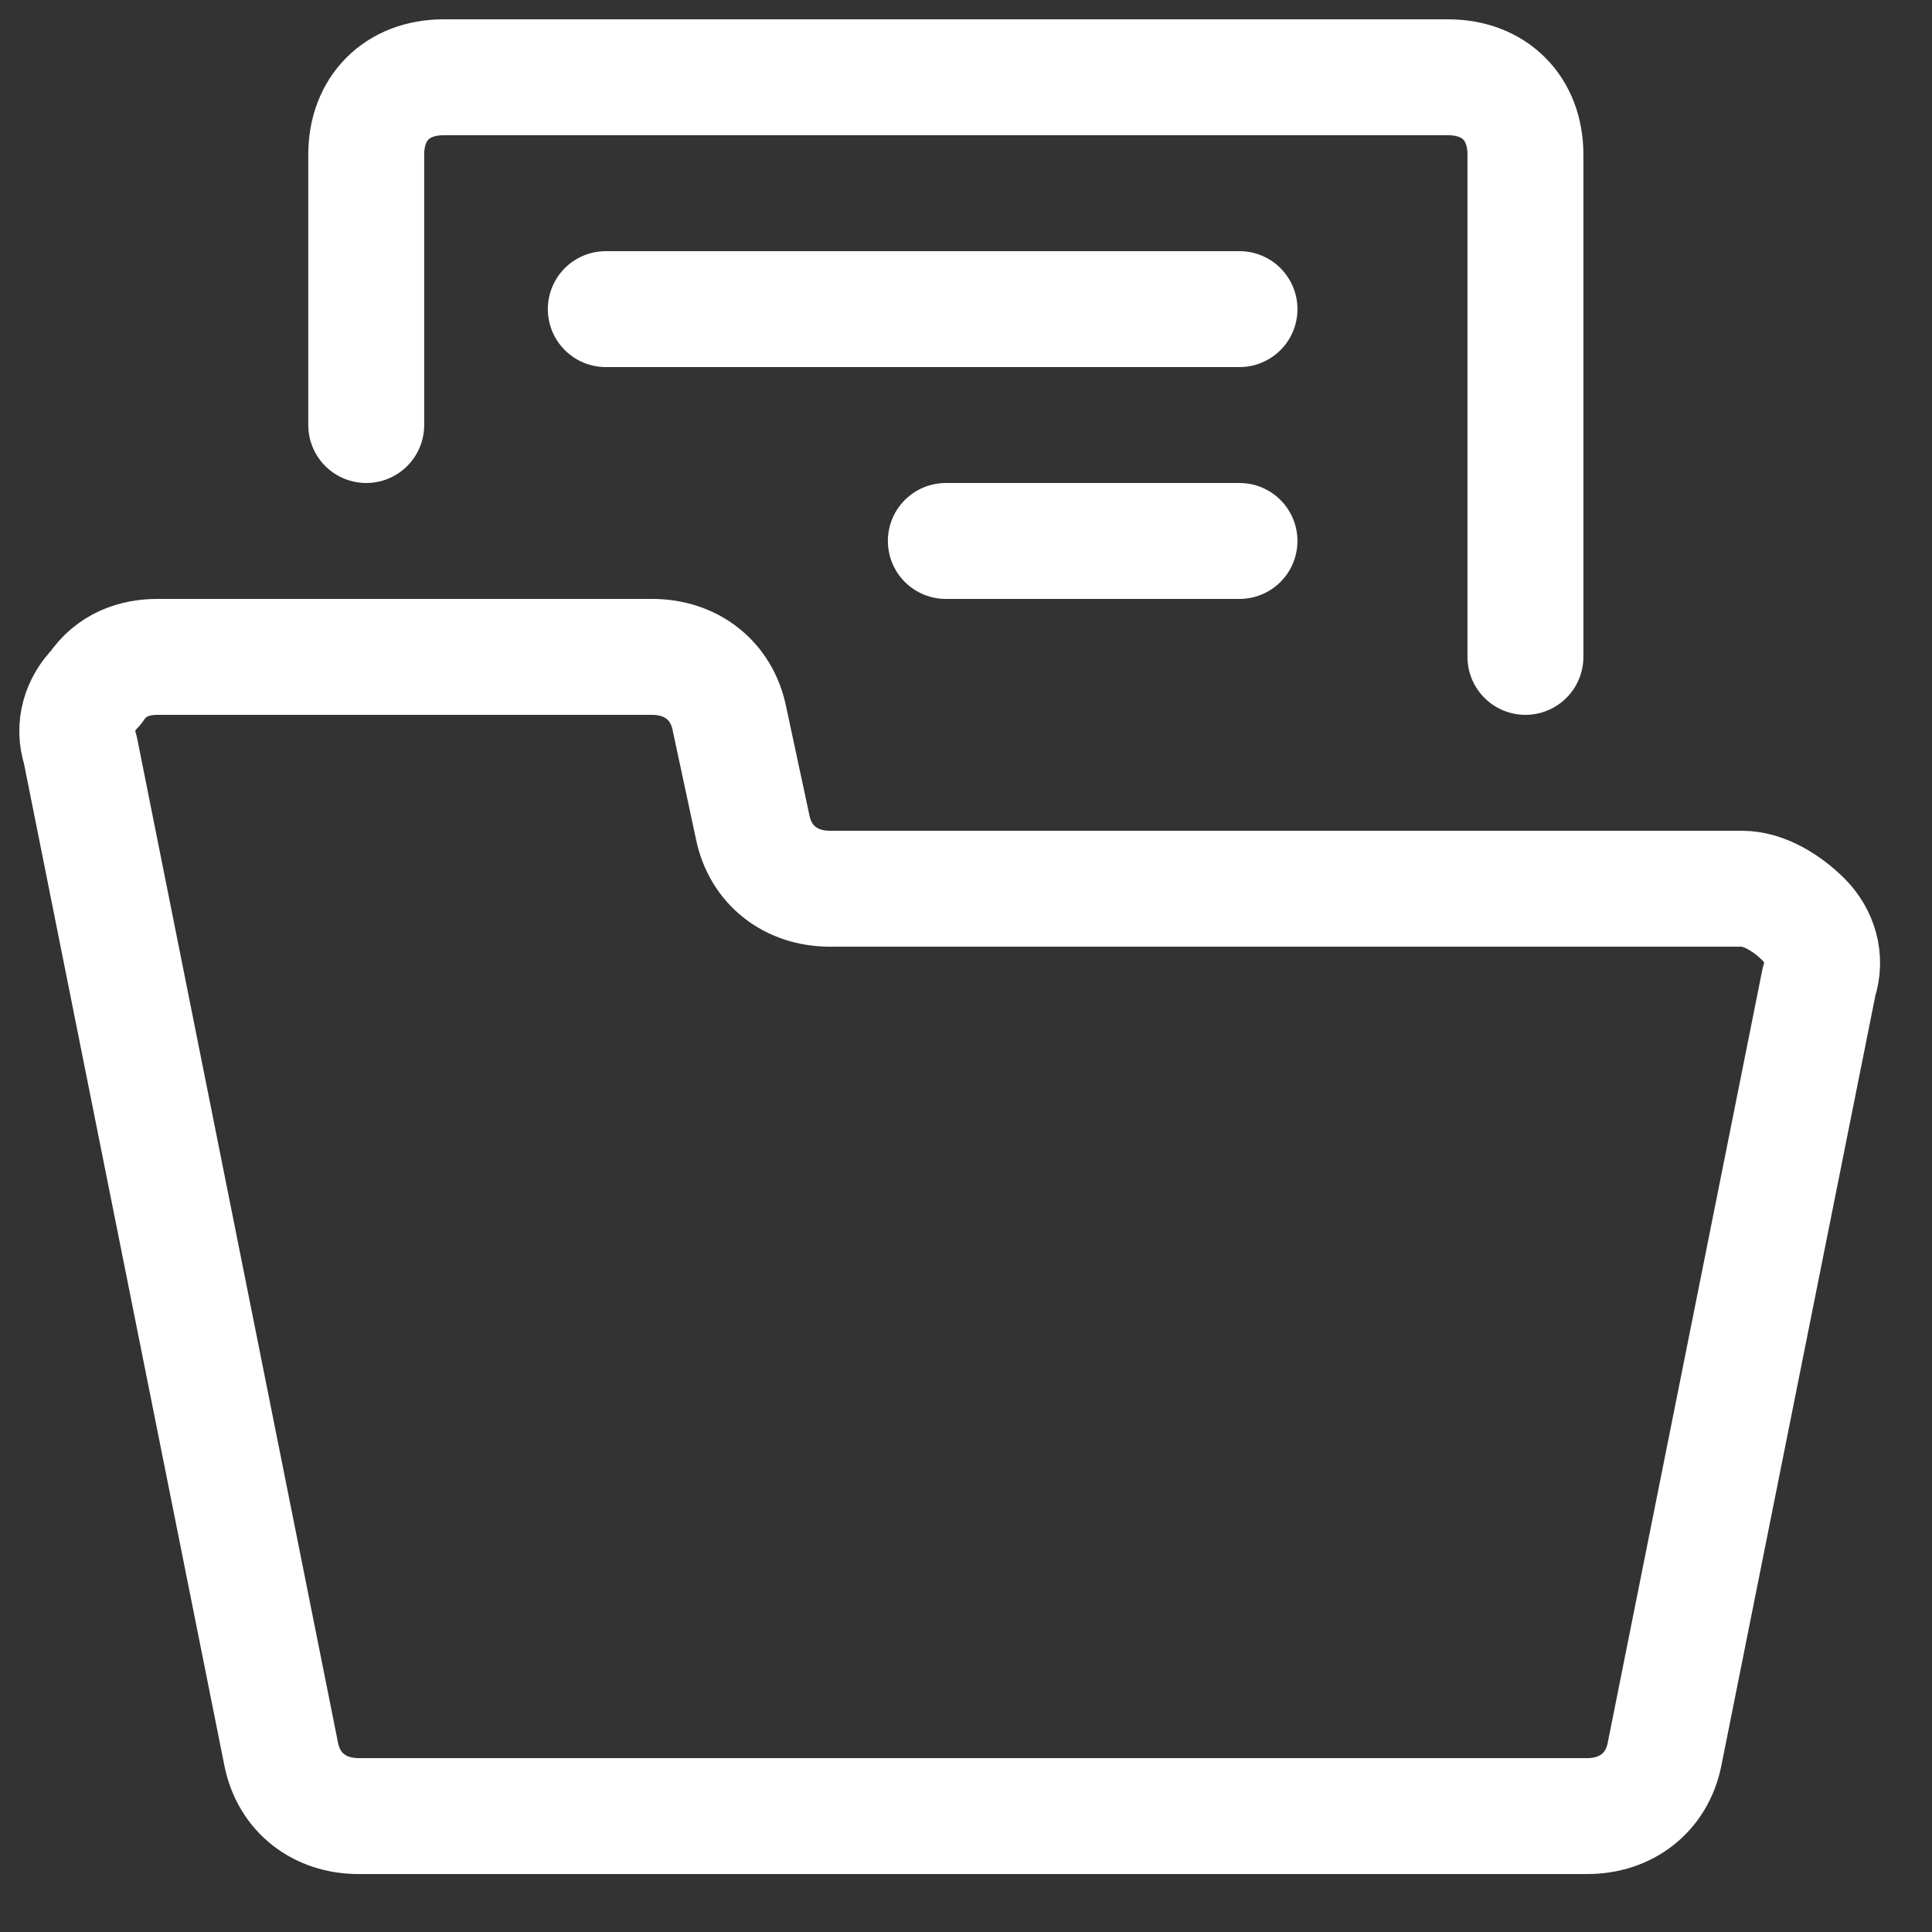
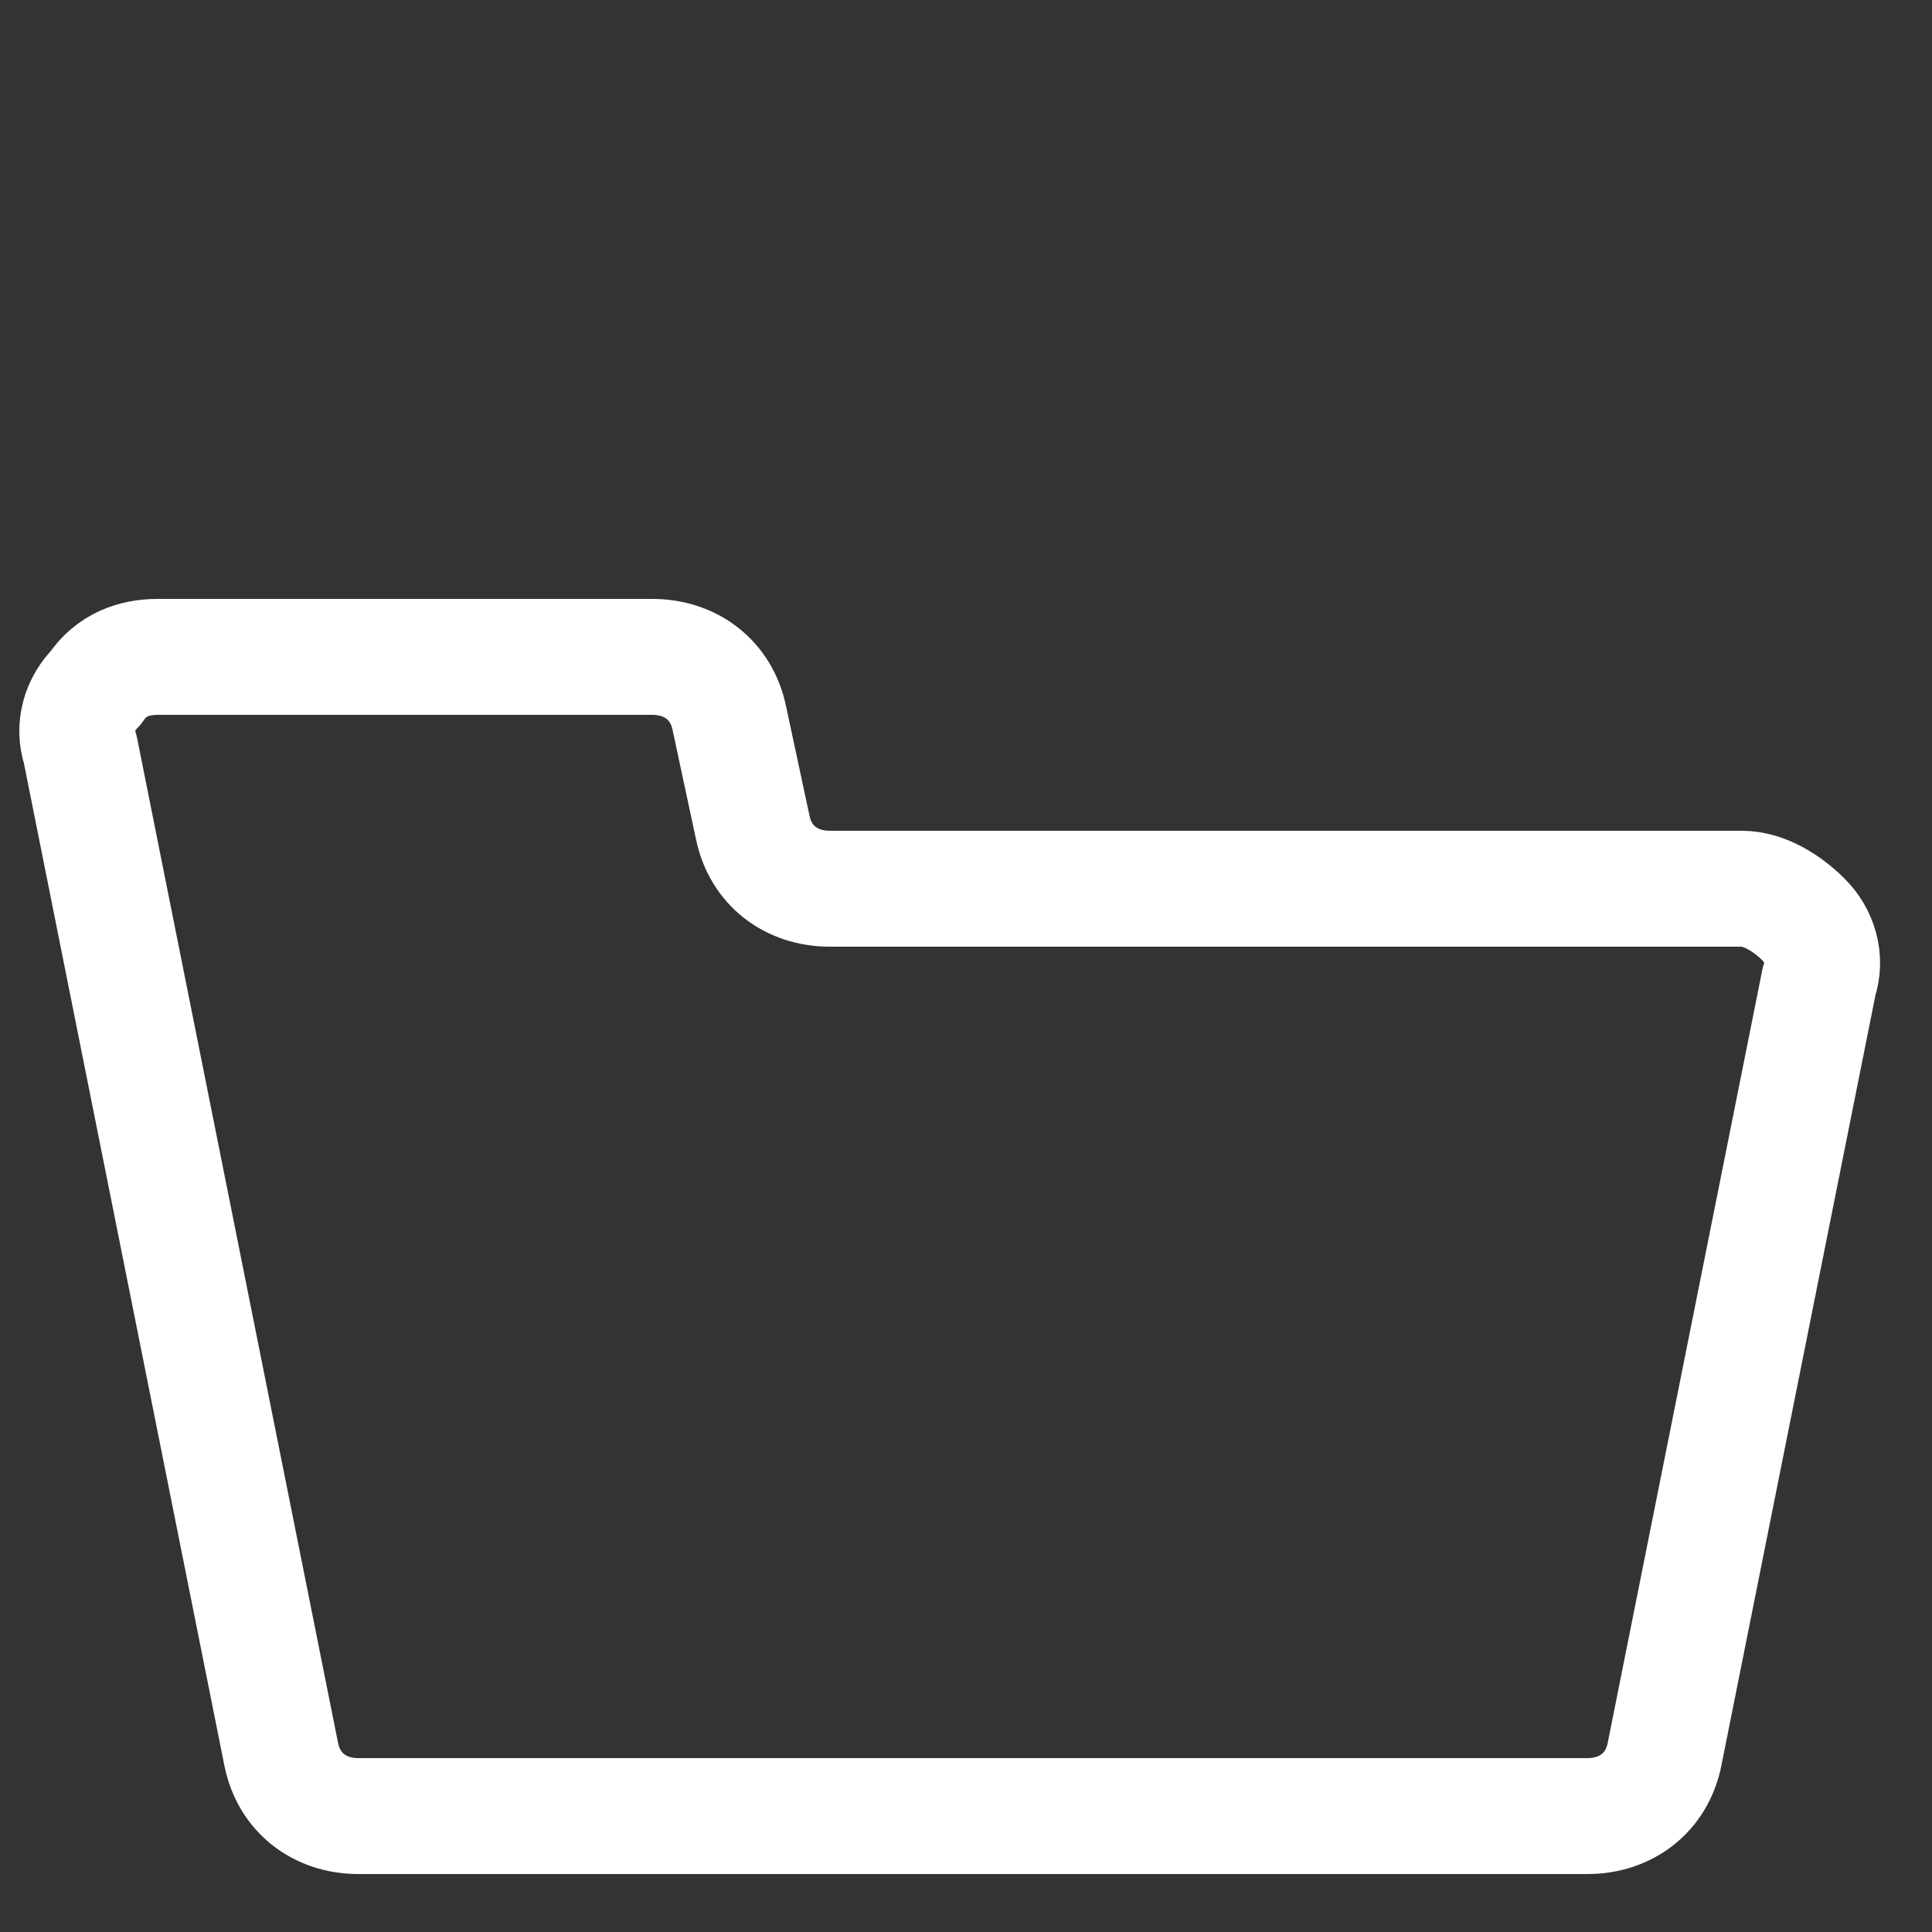
<svg xmlns="http://www.w3.org/2000/svg" viewBox="0 0 25 25" fill="none">
  <rect x="0" y="0" width="25" height="25" fill="#333333" stroke="none" />
  <path d="M23.539 12.7C23.639 12.4 23.539 12.1 23.339 11.9C23.139 11.7 22.839 11.5 22.539 11.5H10.739C10.239 11.5 9.839 11.2 9.739 10.7L9.439 9.3C9.339 8.8 8.939 8.5 8.439 8.5H2.039C1.739 8.5 1.439 8.6 1.239 8.9C1.039 9.1 0.939 9.4 1.039 9.7L3.639 22.7C3.739 23.2 4.139 23.5 4.639 23.5H20.539C21.039 23.5 21.439 23.2 21.539 22.7C21.939 20.7 23.039 15.2 23.539 12.7Z" stroke="white" stroke-width="1.5" stroke-linecap="round" stroke-linejoin="round" />
-   <path d="M4.739 5.5V2C4.739 1.4 5.139 1 5.739 1H18.739C19.339 1 19.739 1.4 19.739 2V8.5" stroke="white" stroke-width="1.5" stroke-linecap="round" stroke-linejoin="round" />
-   <path d="M7.839 4H16.039" stroke="white" stroke-width="1.5" stroke-linecap="round" stroke-linejoin="round" />
-   <path d="M12.239 7H16.039" stroke="white" stroke-width="1.5" stroke-linecap="round" stroke-linejoin="round" />
</svg>